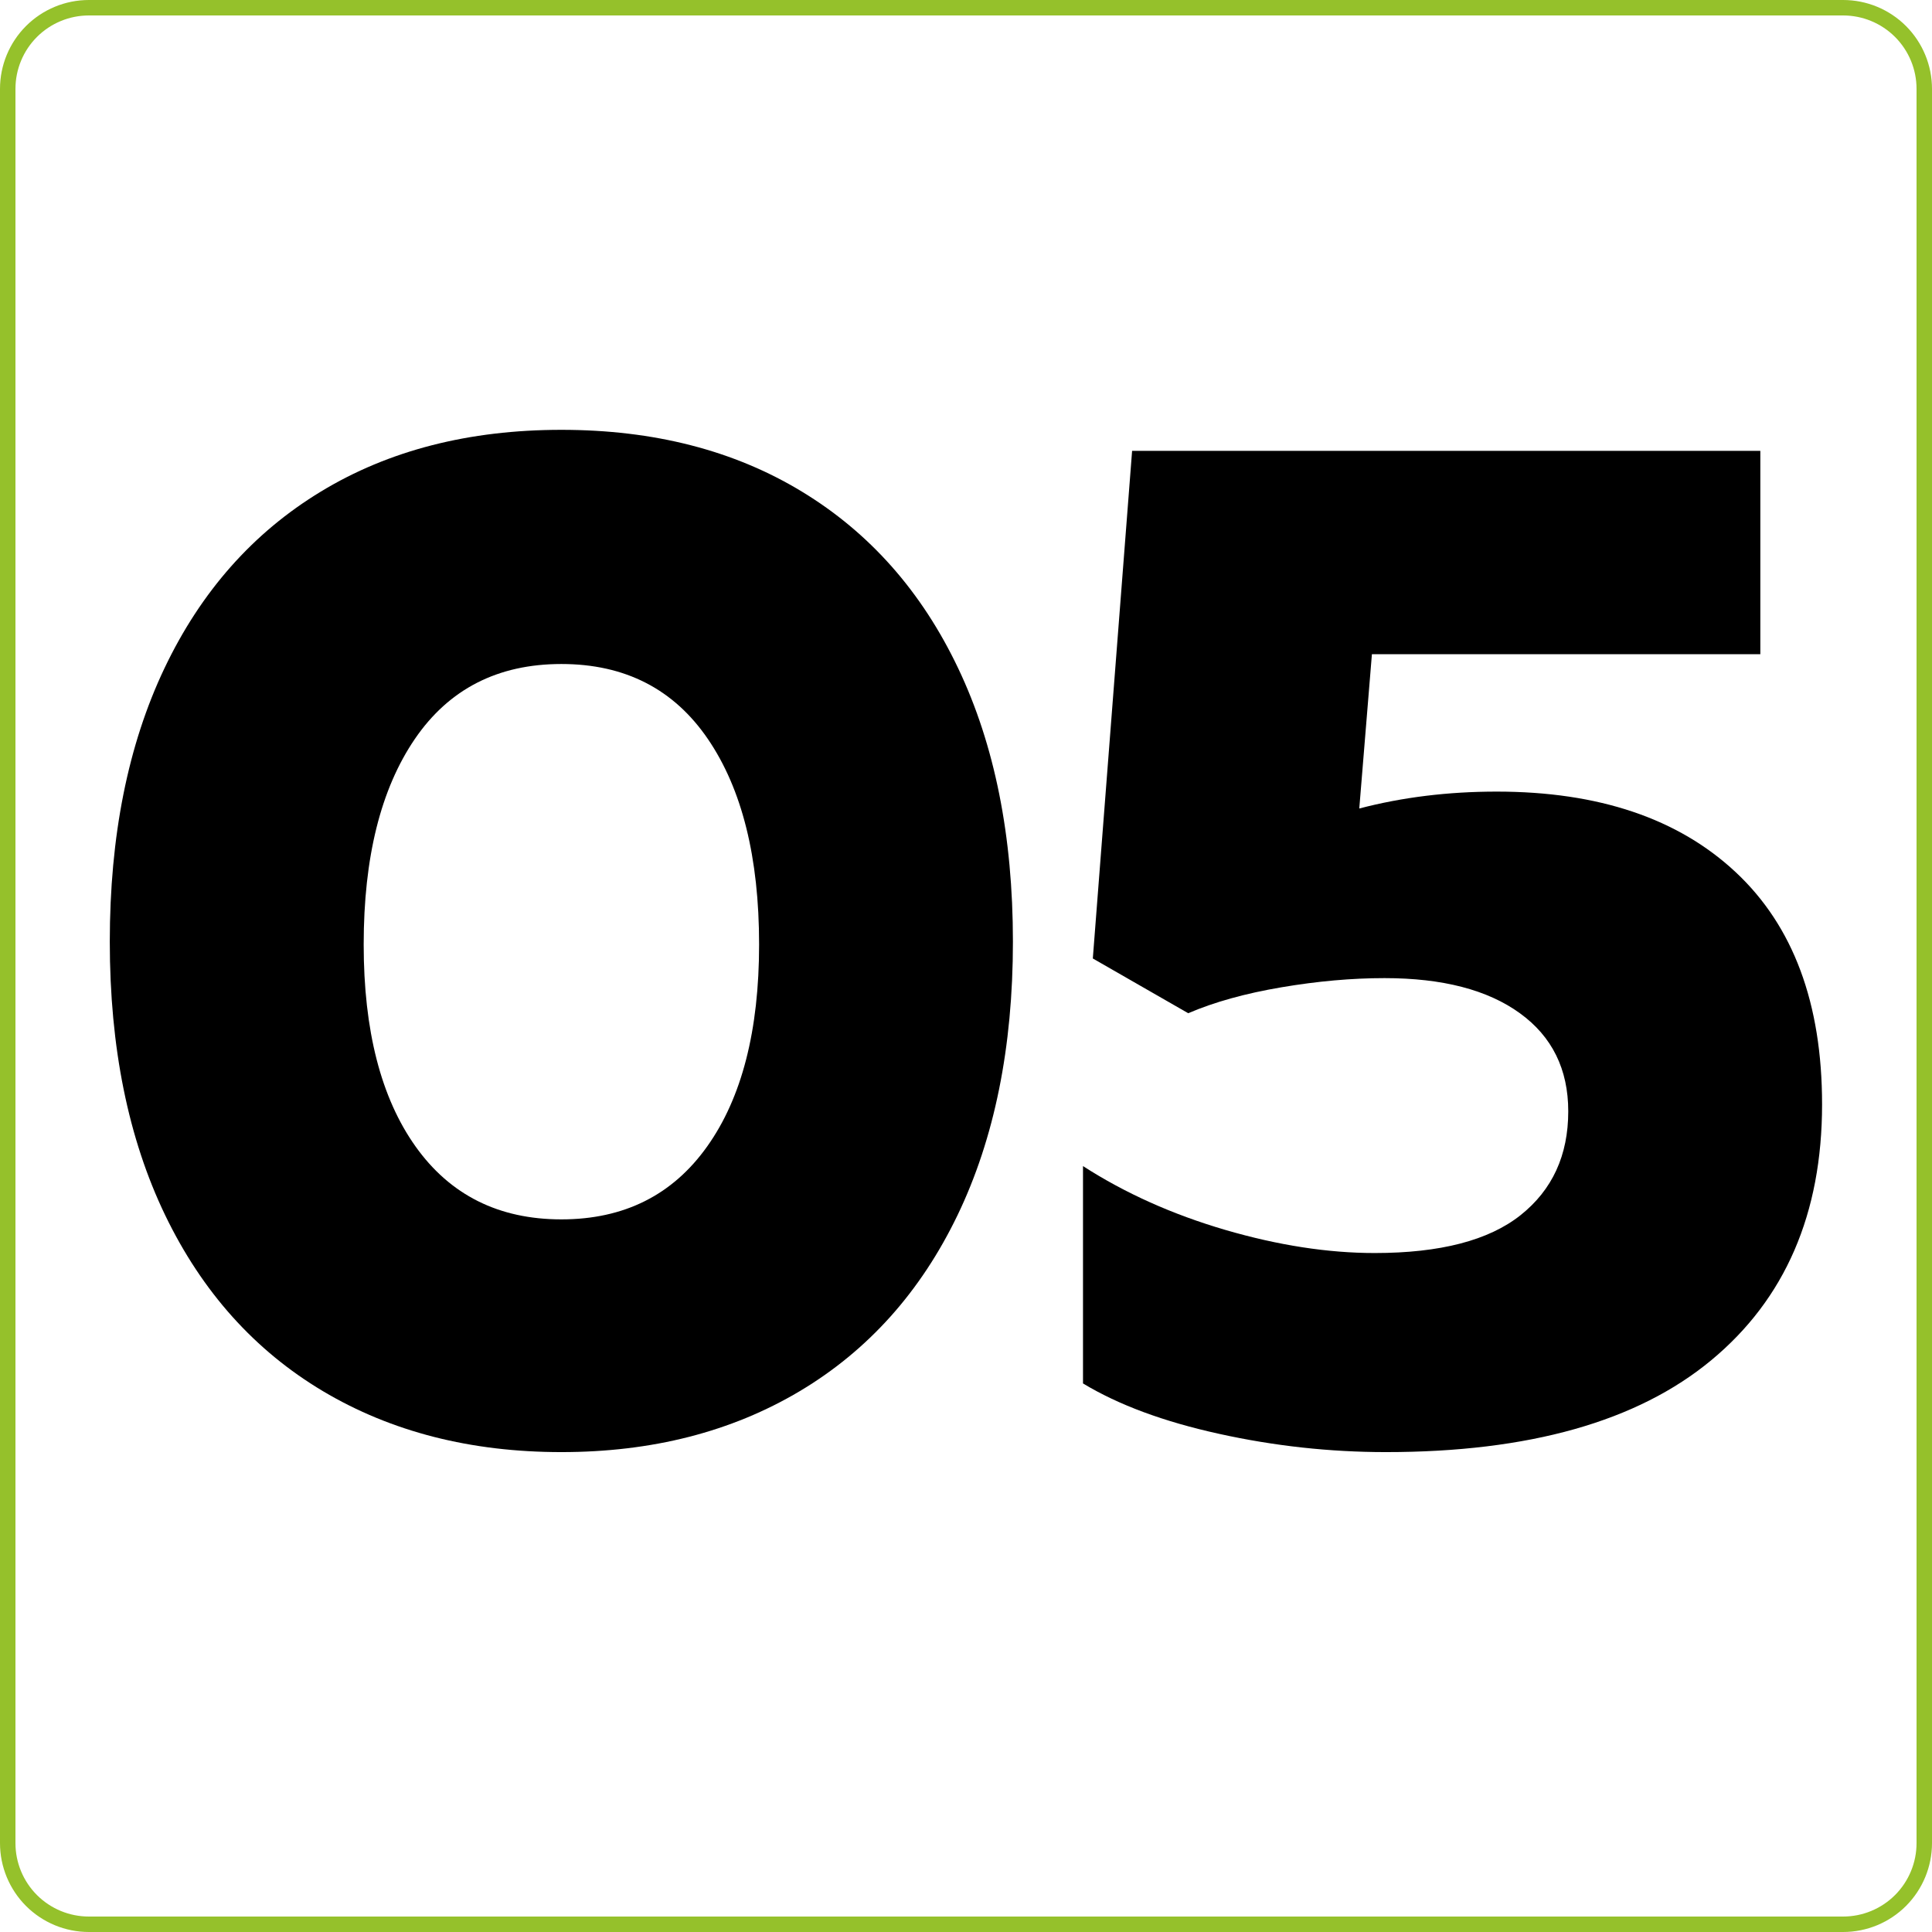
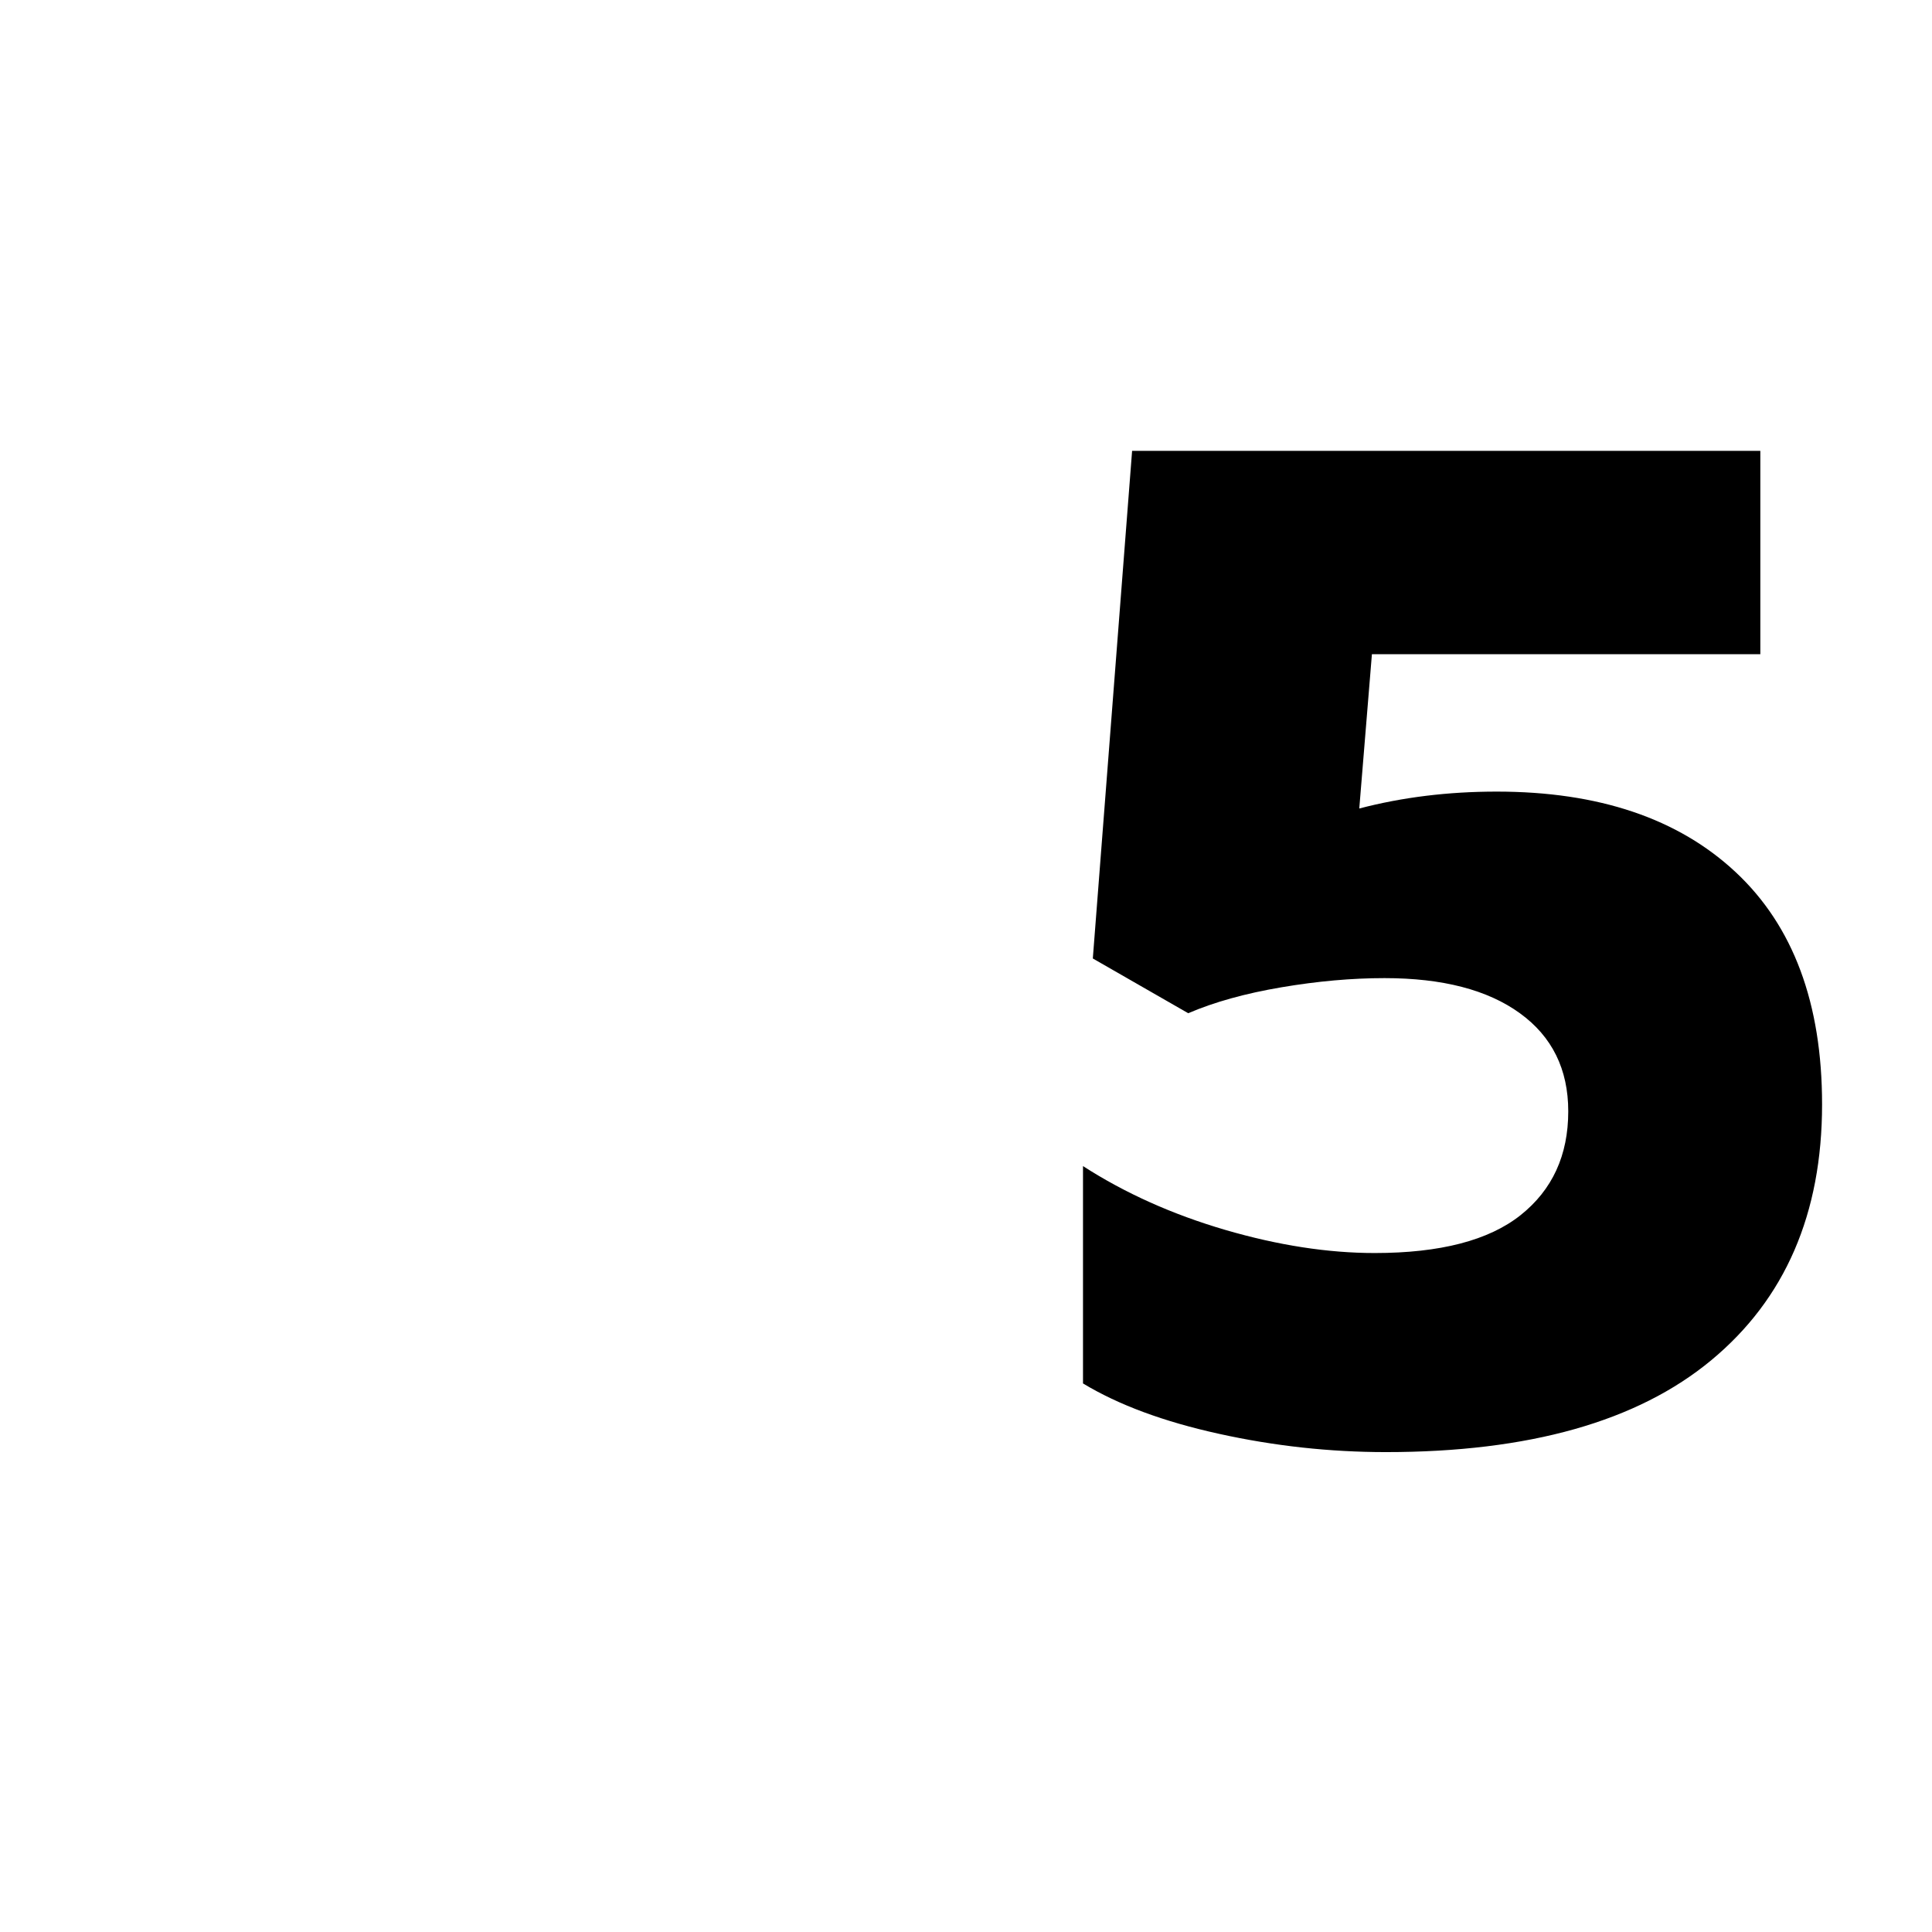
<svg xmlns="http://www.w3.org/2000/svg" width="500" zoomAndPan="magnify" viewBox="0 0 375 375" height="500" preserveAspectRatio="xMidYMid meet" version="1.0">
  <defs>
    <g />
    <clipPath id="15a7b0913a">
-       <path d="M 17.25 0 L 357.75 0 C 362.324 0 366.711 1.816 369.949 5.051 C 373.184 8.289 375 12.676 375 17.25 L 375 357.75 C 375 362.324 373.184 366.711 369.949 369.949 C 366.711 373.184 362.324 375 357.75 375 L 17.25 375 C 12.676 375 8.289 373.184 5.051 369.949 C 1.816 366.711 0 362.324 0 357.75 L 0 17.25 C 0 12.676 1.816 8.289 5.051 5.051 C 8.289 1.816 12.676 0 17.25 0 Z M 17.25 0 " clip-rule="nonzero" />
-     </clipPath>
+       </clipPath>
  </defs>
  <rect x="-37.5" width="450" fill="#ffffff" y="-37.5" height="450" fill-opacity="1" />
  <rect x="-37.5" width="450" fill="#ffffff" y="-37.5" height="450" fill-opacity="1" />
  <g clip-path="url(#15a7b0913a)">
    <path stroke-linecap="butt" transform="matrix(0.75, 0, 0, 0.75, 0, 0)" fill="none" stroke-linejoin="miter" d="M 23 0 L 477 0 C 483.099 0 488.948 2.422 493.266 6.734 C 497.578 11.052 500 16.901 500 23 L 500 477 C 500 483.099 497.578 488.948 493.266 493.266 C 488.948 497.578 483.099 500 477 500 L 23 500 C 16.901 500 11.052 497.578 6.734 493.266 C 2.422 488.948 -0 483.099 -0 477 L -0 23 C -0 16.901 2.422 11.052 6.734 6.734 C 11.052 2.422 16.901 0 23 0 Z M 23 0 " stroke="#95c12b" stroke-width="8" stroke-opacity="1" stroke-miterlimit="4" />
  </g>
  <g fill="#000000" fill-opacity="1">
    <g transform="translate(14.513, 277.774)">
      <g>
-         <path d="M 94.453 4.078 C 76.848 4.078 61.422 0.133 48.172 -7.75 C 34.93 -15.645 24.723 -27.031 17.547 -41.906 C 10.379 -56.789 6.797 -74.488 6.797 -95 C 6.797 -115.5 10.332 -133.188 17.406 -148.062 C 24.488 -162.945 34.609 -174.379 47.766 -182.359 C 60.922 -190.348 76.484 -194.344 94.453 -194.344 C 112.41 -194.344 127.969 -190.348 141.125 -182.359 C 154.281 -174.379 164.395 -162.945 171.469 -148.062 C 178.551 -133.188 182.094 -115.5 182.094 -95 C 182.094 -74.488 178.508 -56.789 171.344 -41.906 C 164.176 -27.031 153.969 -15.645 140.719 -7.75 C 127.469 0.133 112.047 4.078 94.453 4.078 Z M 94.453 -41.094 C 106.609 -41.094 116.039 -45.812 122.75 -55.25 C 129.469 -64.688 132.828 -77.754 132.828 -94.453 C 132.828 -111.328 129.516 -124.617 122.891 -134.328 C 116.266 -144.035 106.785 -148.891 94.453 -148.891 C 82.109 -148.891 72.625 -144.035 66 -134.328 C 59.383 -124.617 56.078 -111.328 56.078 -94.453 C 56.078 -77.754 59.43 -64.688 66.141 -55.25 C 72.859 -45.812 82.297 -41.094 94.453 -41.094 Z M 94.453 -41.094 " />
-       </g>
+         </g>
    </g>
  </g>
  <g fill="#000000" fill-opacity="1">
    <g transform="translate(203.413, 277.774)">
      <g>
        <path d="M 65.594 4.078 C 54.707 4.078 43.91 2.895 33.203 0.531 C 22.492 -1.82 13.691 -5.082 6.797 -9.25 L 6.797 -51.438 C 14.961 -46.176 24.172 -42.047 34.422 -39.047 C 44.68 -36.055 54.348 -34.562 63.422 -34.562 C 76.117 -34.562 85.551 -37.008 91.719 -41.906 C 97.895 -46.812 100.984 -53.531 100.984 -62.062 C 100.984 -70.227 97.852 -76.578 91.594 -81.109 C 85.332 -85.648 76.578 -87.922 65.328 -87.922 C 58.973 -87.922 52.301 -87.328 45.312 -86.141 C 38.332 -84.961 32.301 -83.285 27.219 -81.109 L 8.703 -91.734 L 16.328 -190.266 L 138.266 -190.266 L 138.266 -150.797 L 62.875 -150.797 L 60.422 -120.844 C 68.773 -123.031 77.664 -124.125 87.094 -124.125 C 106.875 -124.125 122.344 -118.906 133.5 -108.469 C 144.664 -98.031 150.25 -83.016 150.25 -63.422 C 150.25 -42.191 143.078 -25.633 128.734 -13.75 C 114.398 -1.863 93.352 4.078 65.594 4.078 Z M 65.594 4.078 " />
      </g>
    </g>
  </g>
</svg>